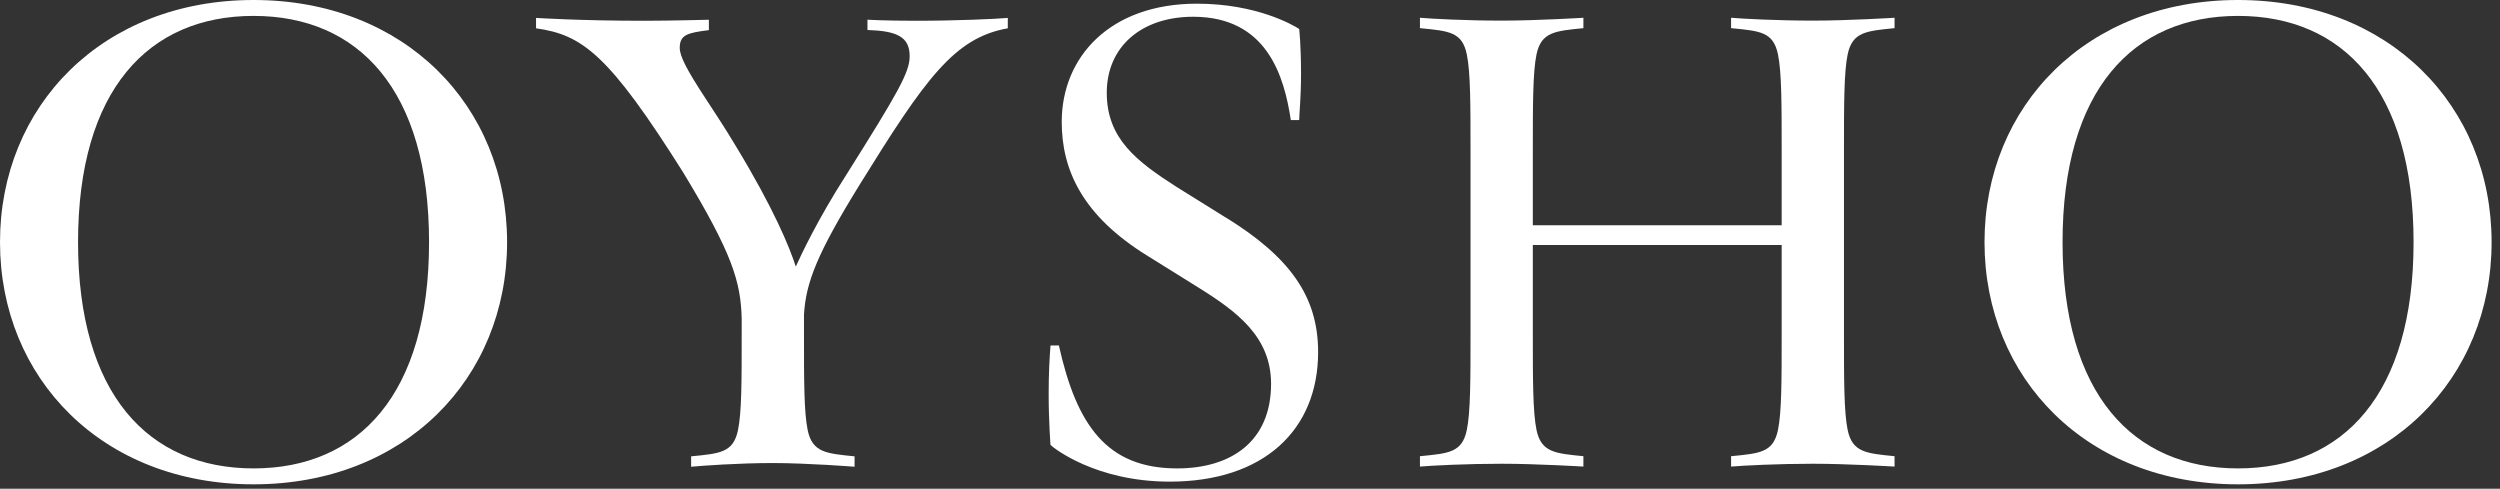
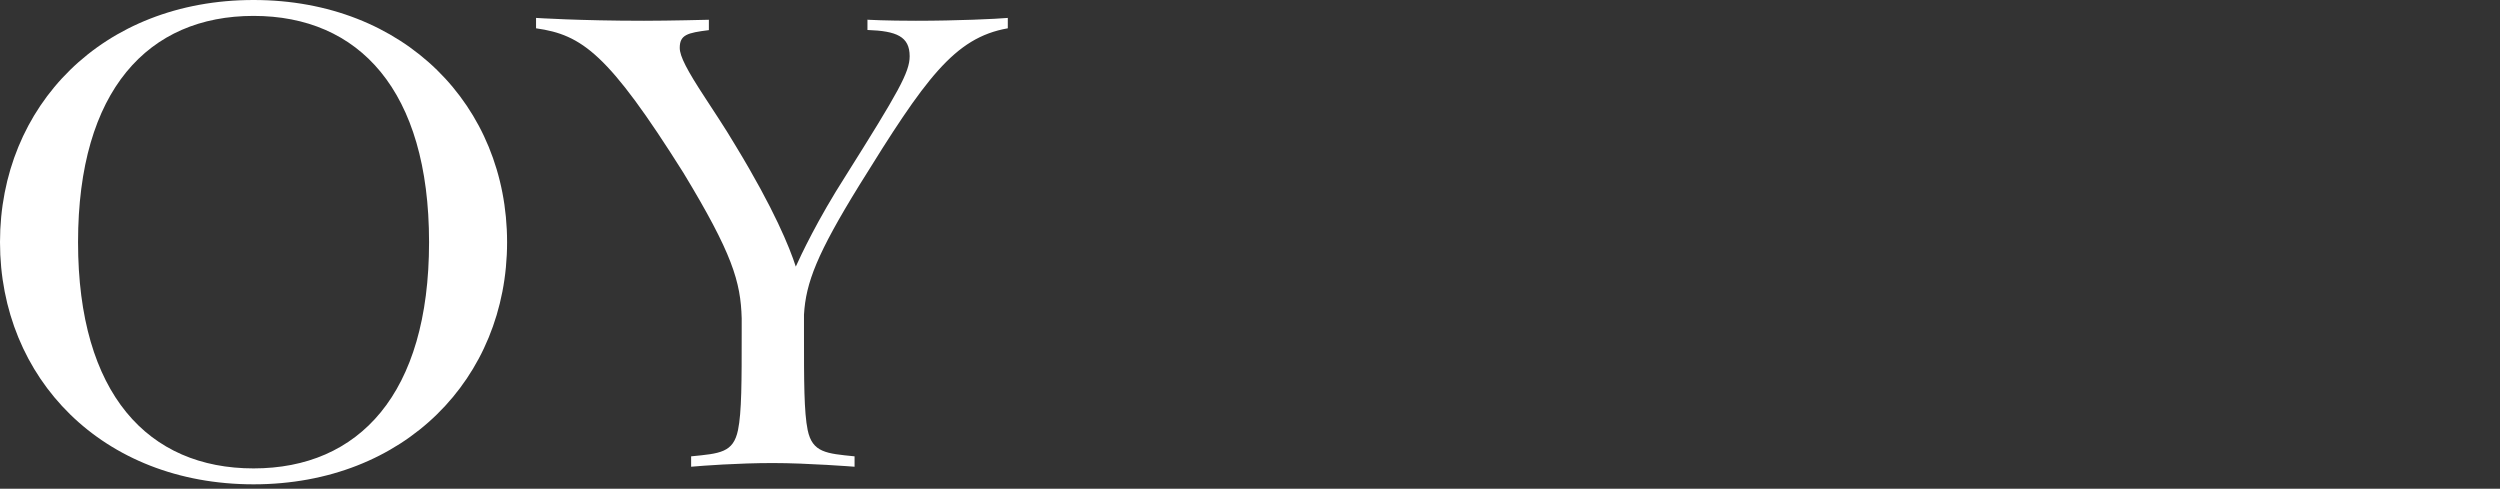
<svg xmlns="http://www.w3.org/2000/svg" width="133" height="26" viewBox="0 0 133 26" fill="none">
  <rect x="0" y="0" width="133" height="26" fill="#333333" stroke="none" />
  <path d="M13.489 0C5.444 0 0 5.64 0 12.883C0 20.126 5.444 25.766 13.489 25.766C21.534 25.766 26.977 20.126 26.977 12.883C26.977 5.64 21.534 0 13.489 0ZM13.489 24.919C7.894 24.919 4.152 20.972 4.152 12.883C4.152 4.793 7.894 0.846 13.489 0.846C19.084 0.846 22.826 4.793 22.826 12.883C22.826 20.972 19.084 24.919 13.489 24.919Z" fill="white" />
  <path d="M46.149 1.042V1.595C47.699 1.648 48.394 1.942 48.394 2.993C48.394 3.84 47.797 4.891 45 9.337C43.476 11.716 42.603 13.595 42.336 14.183C42.006 13.159 41.178 11.119 39.155 7.787C38.505 6.691 37.952 5.889 37.507 5.194C36.554 3.742 36.162 2.993 36.162 2.548C36.162 1.853 36.563 1.746 37.712 1.603V1.051C37.712 1.051 35.609 1.105 34.264 1.105C30.816 1.105 28.518 0.953 28.518 0.953V1.506C30.968 1.853 32.366 2.851 36.358 9.194C38.959 13.488 39.405 14.985 39.458 16.936V17.738C39.458 20.286 39.458 21.934 39.262 22.879C39.013 24.081 38.309 24.126 36.768 24.277V24.83C37.364 24.776 39.262 24.634 41.115 24.634C42.968 24.634 45.463 24.83 45.463 24.83V24.277C43.966 24.126 43.218 24.081 42.968 22.879C42.772 21.925 42.772 20.277 42.772 17.738V16.74C42.87 15.039 43.467 13.497 45.721 9.845C49.214 4.205 50.764 2.004 53.615 1.506V0.953C53.018 1.007 50.915 1.105 48.724 1.105C47.129 1.105 46.176 1.051 46.176 1.051L46.149 1.042Z" fill="white" />
-   <path d="M92.094 0.945V1.498C93.645 1.649 94.34 1.694 94.589 2.896C94.785 3.85 94.785 5.542 94.785 8.091V11.984H81.546V8.091C81.546 5.542 81.546 3.841 81.742 2.896C81.991 1.694 82.74 1.649 84.237 1.498V0.945C84.237 0.945 81.786 1.097 79.889 1.097C77.991 1.097 76.147 0.999 75.541 0.945V1.498C77.091 1.649 77.786 1.694 78.035 2.896C78.231 3.85 78.232 5.542 78.232 8.091V17.677C78.232 20.225 78.231 21.927 78.035 22.871C77.786 24.074 77.091 24.118 75.541 24.27V24.822C76.138 24.769 78.036 24.671 79.889 24.671C81.742 24.671 84.237 24.822 84.237 24.822V24.27C82.74 24.118 81.991 24.074 81.742 22.871C81.546 21.918 81.546 20.225 81.546 17.677V13.035H94.785V17.677C94.785 20.225 94.785 21.927 94.589 22.871C94.34 24.074 93.636 24.118 92.094 24.27V24.822C92.691 24.769 94.589 24.671 96.442 24.671C98.295 24.671 100.79 24.822 100.79 24.822V24.27C99.293 24.118 98.545 24.074 98.295 22.871C98.099 21.918 98.099 20.225 98.099 17.677V8.091C98.099 5.542 98.099 3.841 98.295 2.896C98.545 1.694 99.293 1.649 100.79 1.498V0.945C100.79 0.945 98.34 1.097 96.442 1.097C94.598 1.097 92.7 0.999 92.094 0.945Z" fill="white" />
-   <path d="M65.224 11.582L62.578 9.934C60.484 8.589 58.88 7.386 58.88 4.936C58.88 2.486 60.725 0.891 63.478 0.891C67.425 0.891 68.324 4.09 68.672 6.388H69.117C69.117 6.085 69.215 5.185 69.215 3.938C69.215 2.388 69.117 1.542 69.117 1.542C68.814 1.346 66.872 0.196 63.674 0.196C59.032 0.196 56.484 3.047 56.484 6.486C56.484 9.034 57.58 11.484 61.081 13.631L63.727 15.28C65.821 16.58 67.621 17.926 67.621 20.42C67.621 23.467 65.518 24.919 62.623 24.919C58.881 24.919 57.277 22.621 56.333 18.38H55.887C55.834 19.075 55.789 19.832 55.789 20.973C55.789 22.425 55.887 23.672 55.887 23.672C56.038 23.824 58.284 25.623 62.23 25.623C67.228 25.623 70.124 22.879 70.124 18.727C70.124 15.779 68.627 13.685 65.233 11.582H65.224Z" fill="white" />
-   <path d="M119.065 0C111.02 0 105.576 5.64 105.576 12.883C105.576 20.126 111.02 25.766 119.065 25.766C127.11 25.766 132.553 20.126 132.553 12.883C132.553 5.64 127.11 0 119.065 0ZM119.065 24.919C113.47 24.919 109.728 20.972 109.728 12.883C109.728 4.793 113.47 0.846 119.065 0.846C124.66 0.846 128.402 4.793 128.402 12.883C128.402 20.972 124.66 24.919 119.065 24.919Z" fill="white" />
</svg>